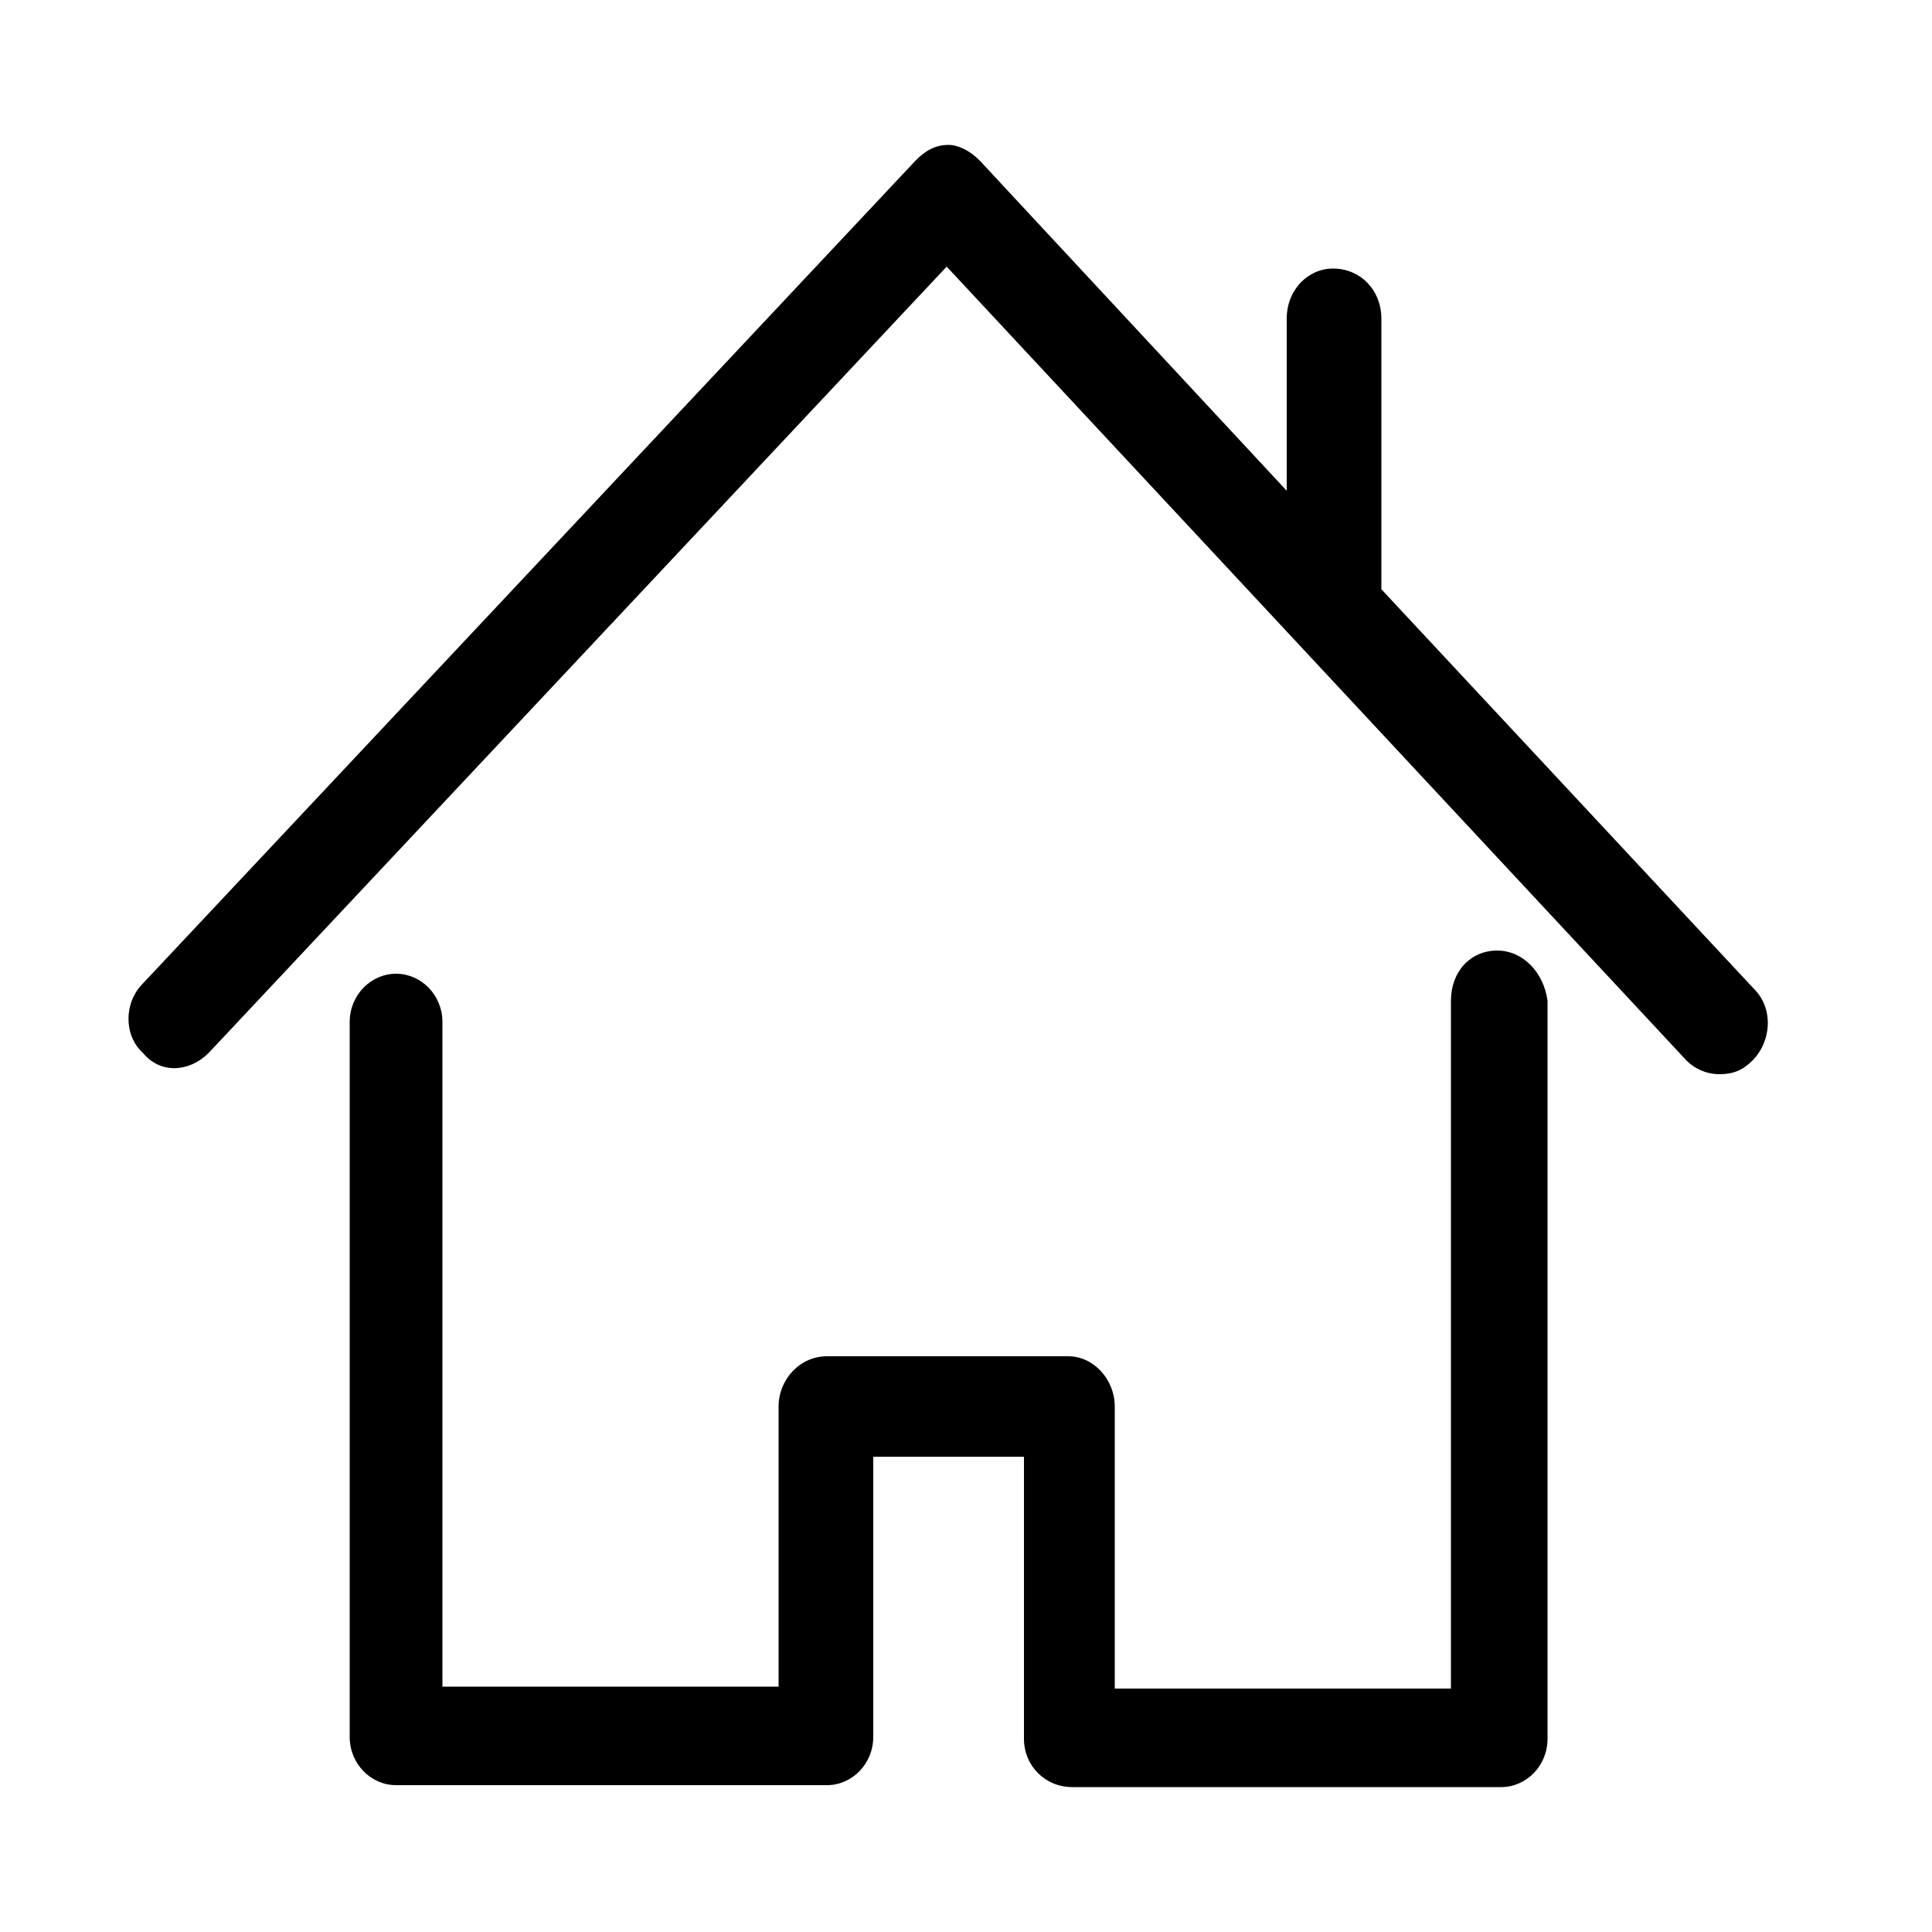
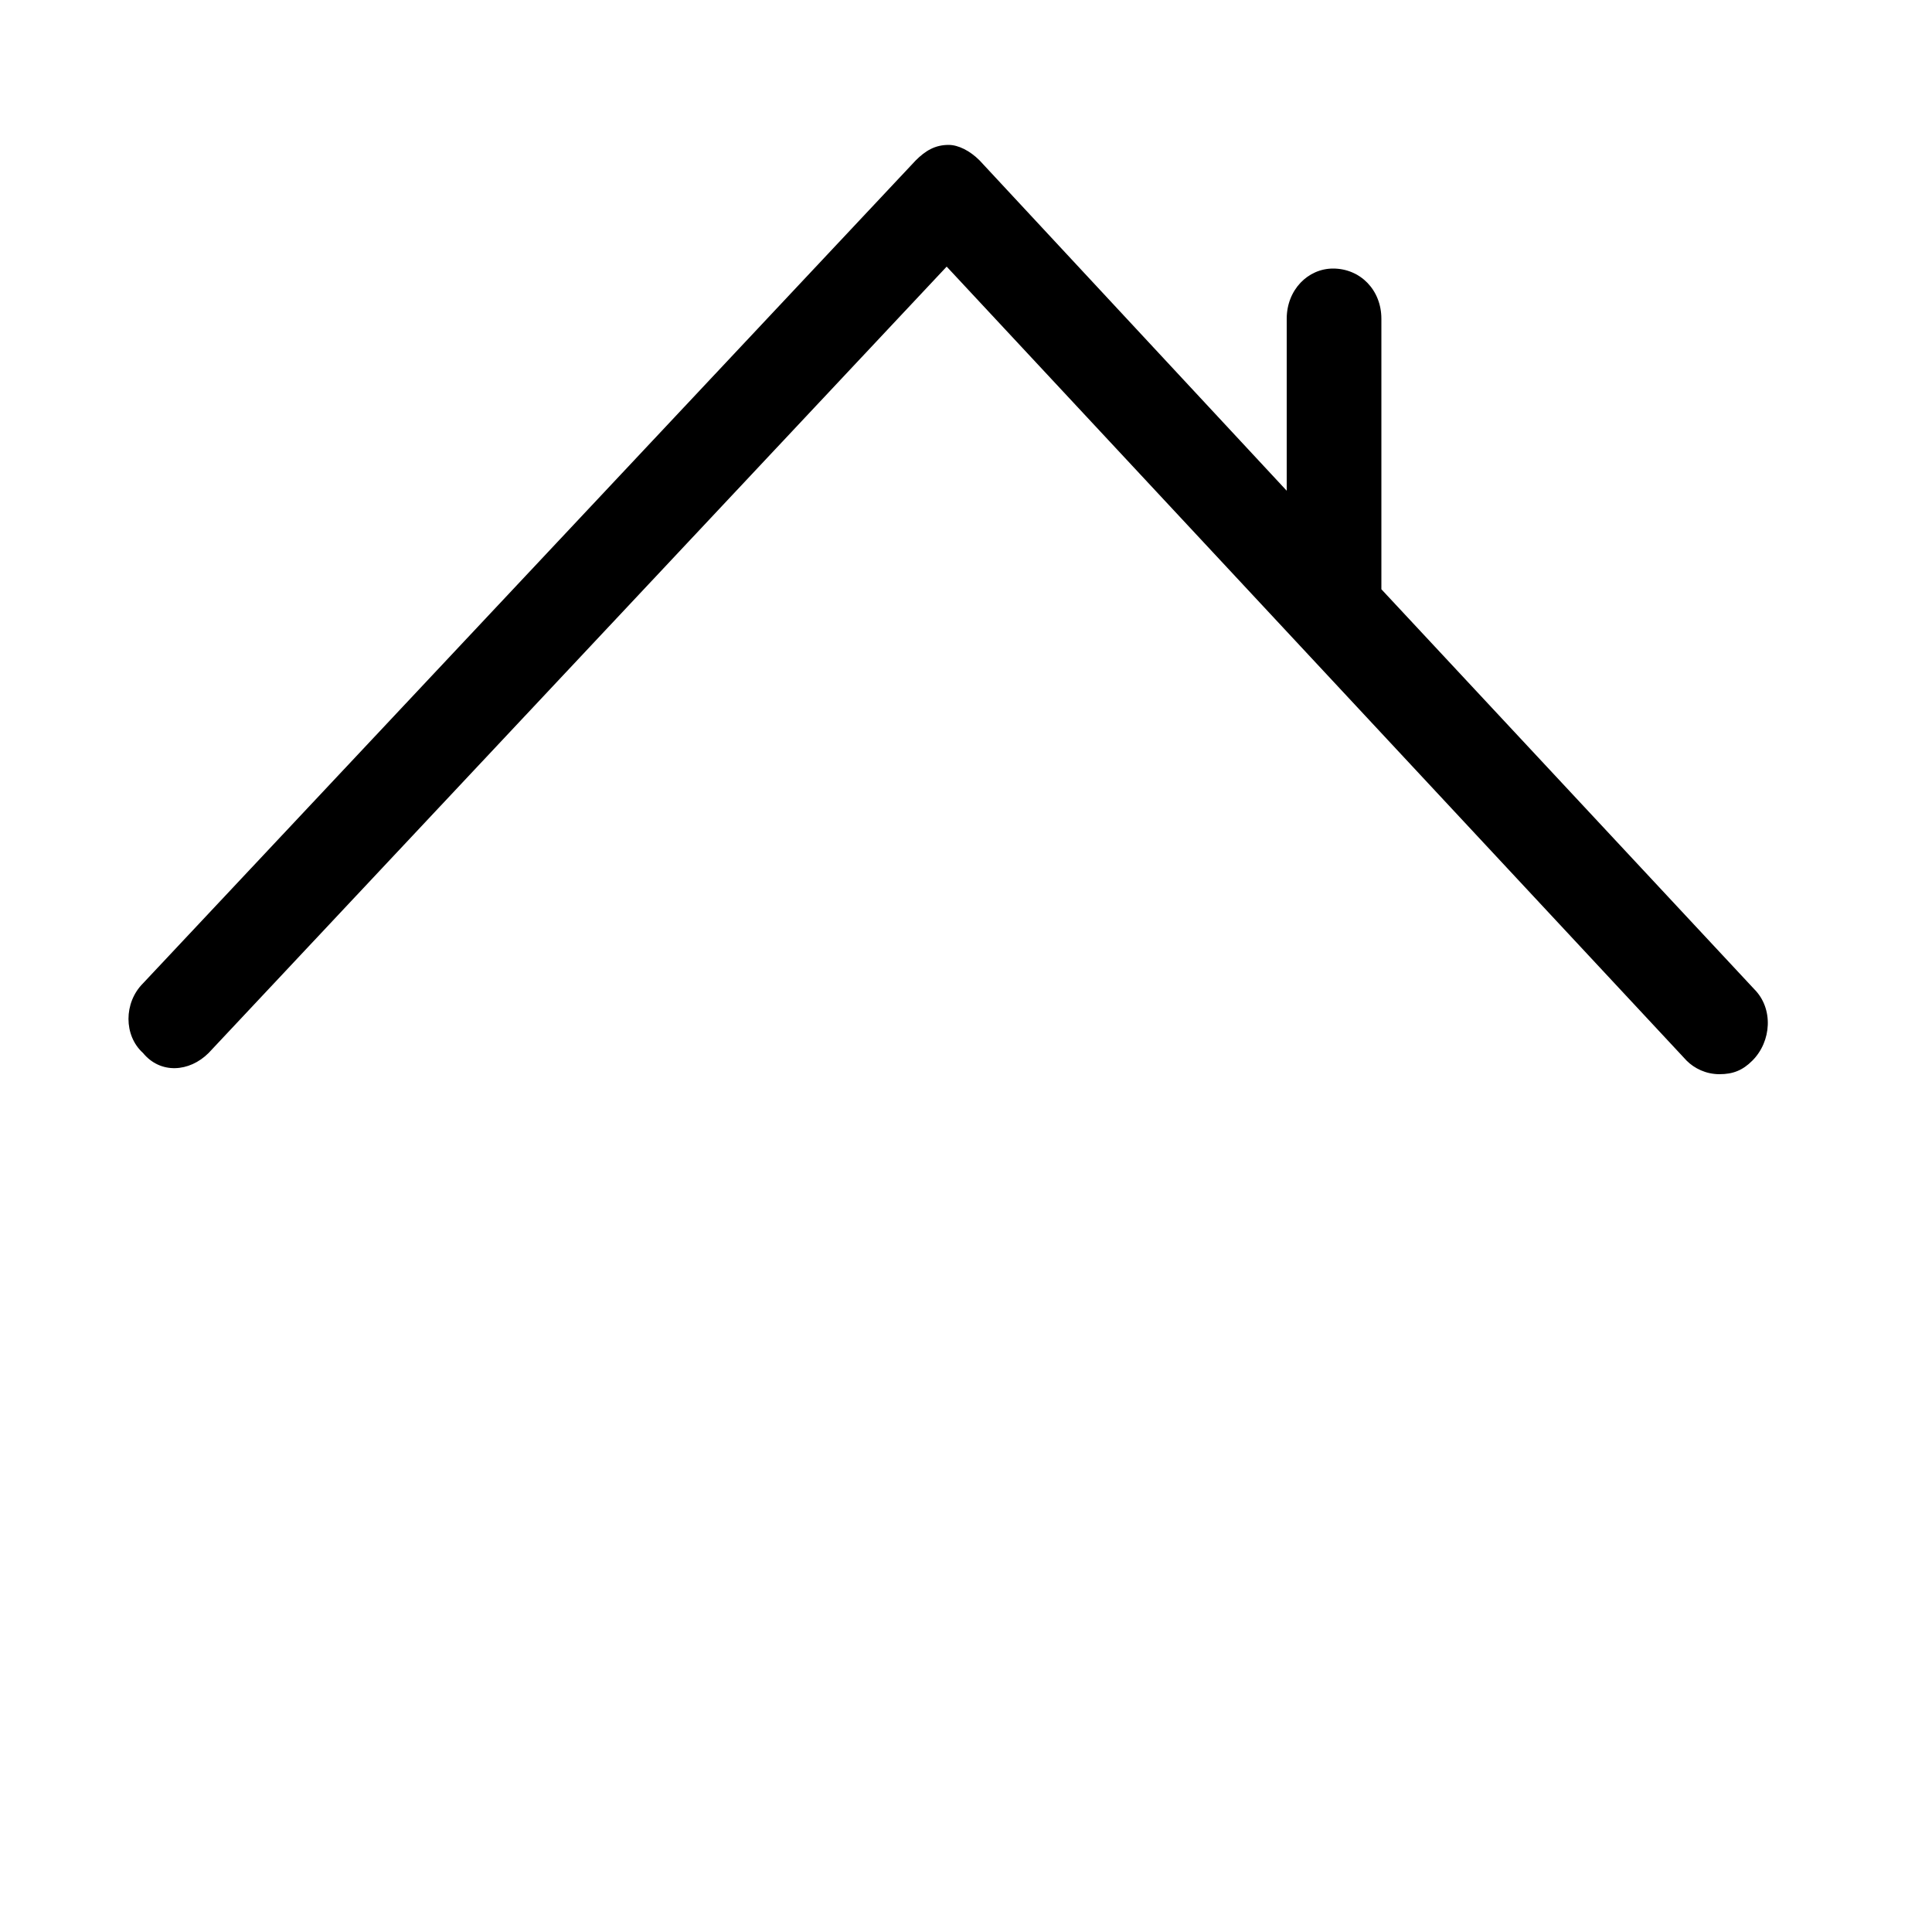
<svg xmlns="http://www.w3.org/2000/svg" version="1.0" id="Layer_1" x="0px" y="0px" viewBox="0 0 100 100" style="enable-background:new 0 0 100 100;" xml:space="preserve">
  <g>
-     <path d="M77.5,49.2c-1.4,0-2.4,1.1-2.4,2.6v35.6H57.7V72.8c0-1.4-1.1-2.6-2.4-2.6H42.8c-1.4,0-2.5,1.2-2.5,2.6v14.5H22.9V52.9   c0-1.4-1.1-2.5-2.4-2.5c-1.3,0-2.4,1.1-2.4,2.5v37c0,1.4,1.1,2.5,2.4,2.5h22.3c1.3,0,2.4-1.1,2.4-2.5V75.4h7.8V90   c0,1.4,1.1,2.5,2.5,2.5h22.2c1.3,0,2.4-1.1,2.4-2.5V51.8C79.9,50.3,78.8,49.2,77.5,49.2z" />
    <path d="M90.8,51.2L71.5,30.5V16.5c0-1.5-1.1-2.6-2.5-2.6c-1.3,0-2.4,1.1-2.4,2.6v8.9L50.7,8.3c-0.5-0.5-1.1-0.8-1.6-0.8   c-0.7,0-1.2,0.3-1.7,0.8l-40,42.6c-1,1-1,2.7,0,3.6c0.9,1.1,2.4,1,3.4,0L49,13.8l38.3,41.1c0.4,0.4,1,0.7,1.7,0.7   c0.7,0,1.2-0.2,1.7-0.7C91.7,53.9,91.8,52.2,90.8,51.2z" />
  </g>
</svg>